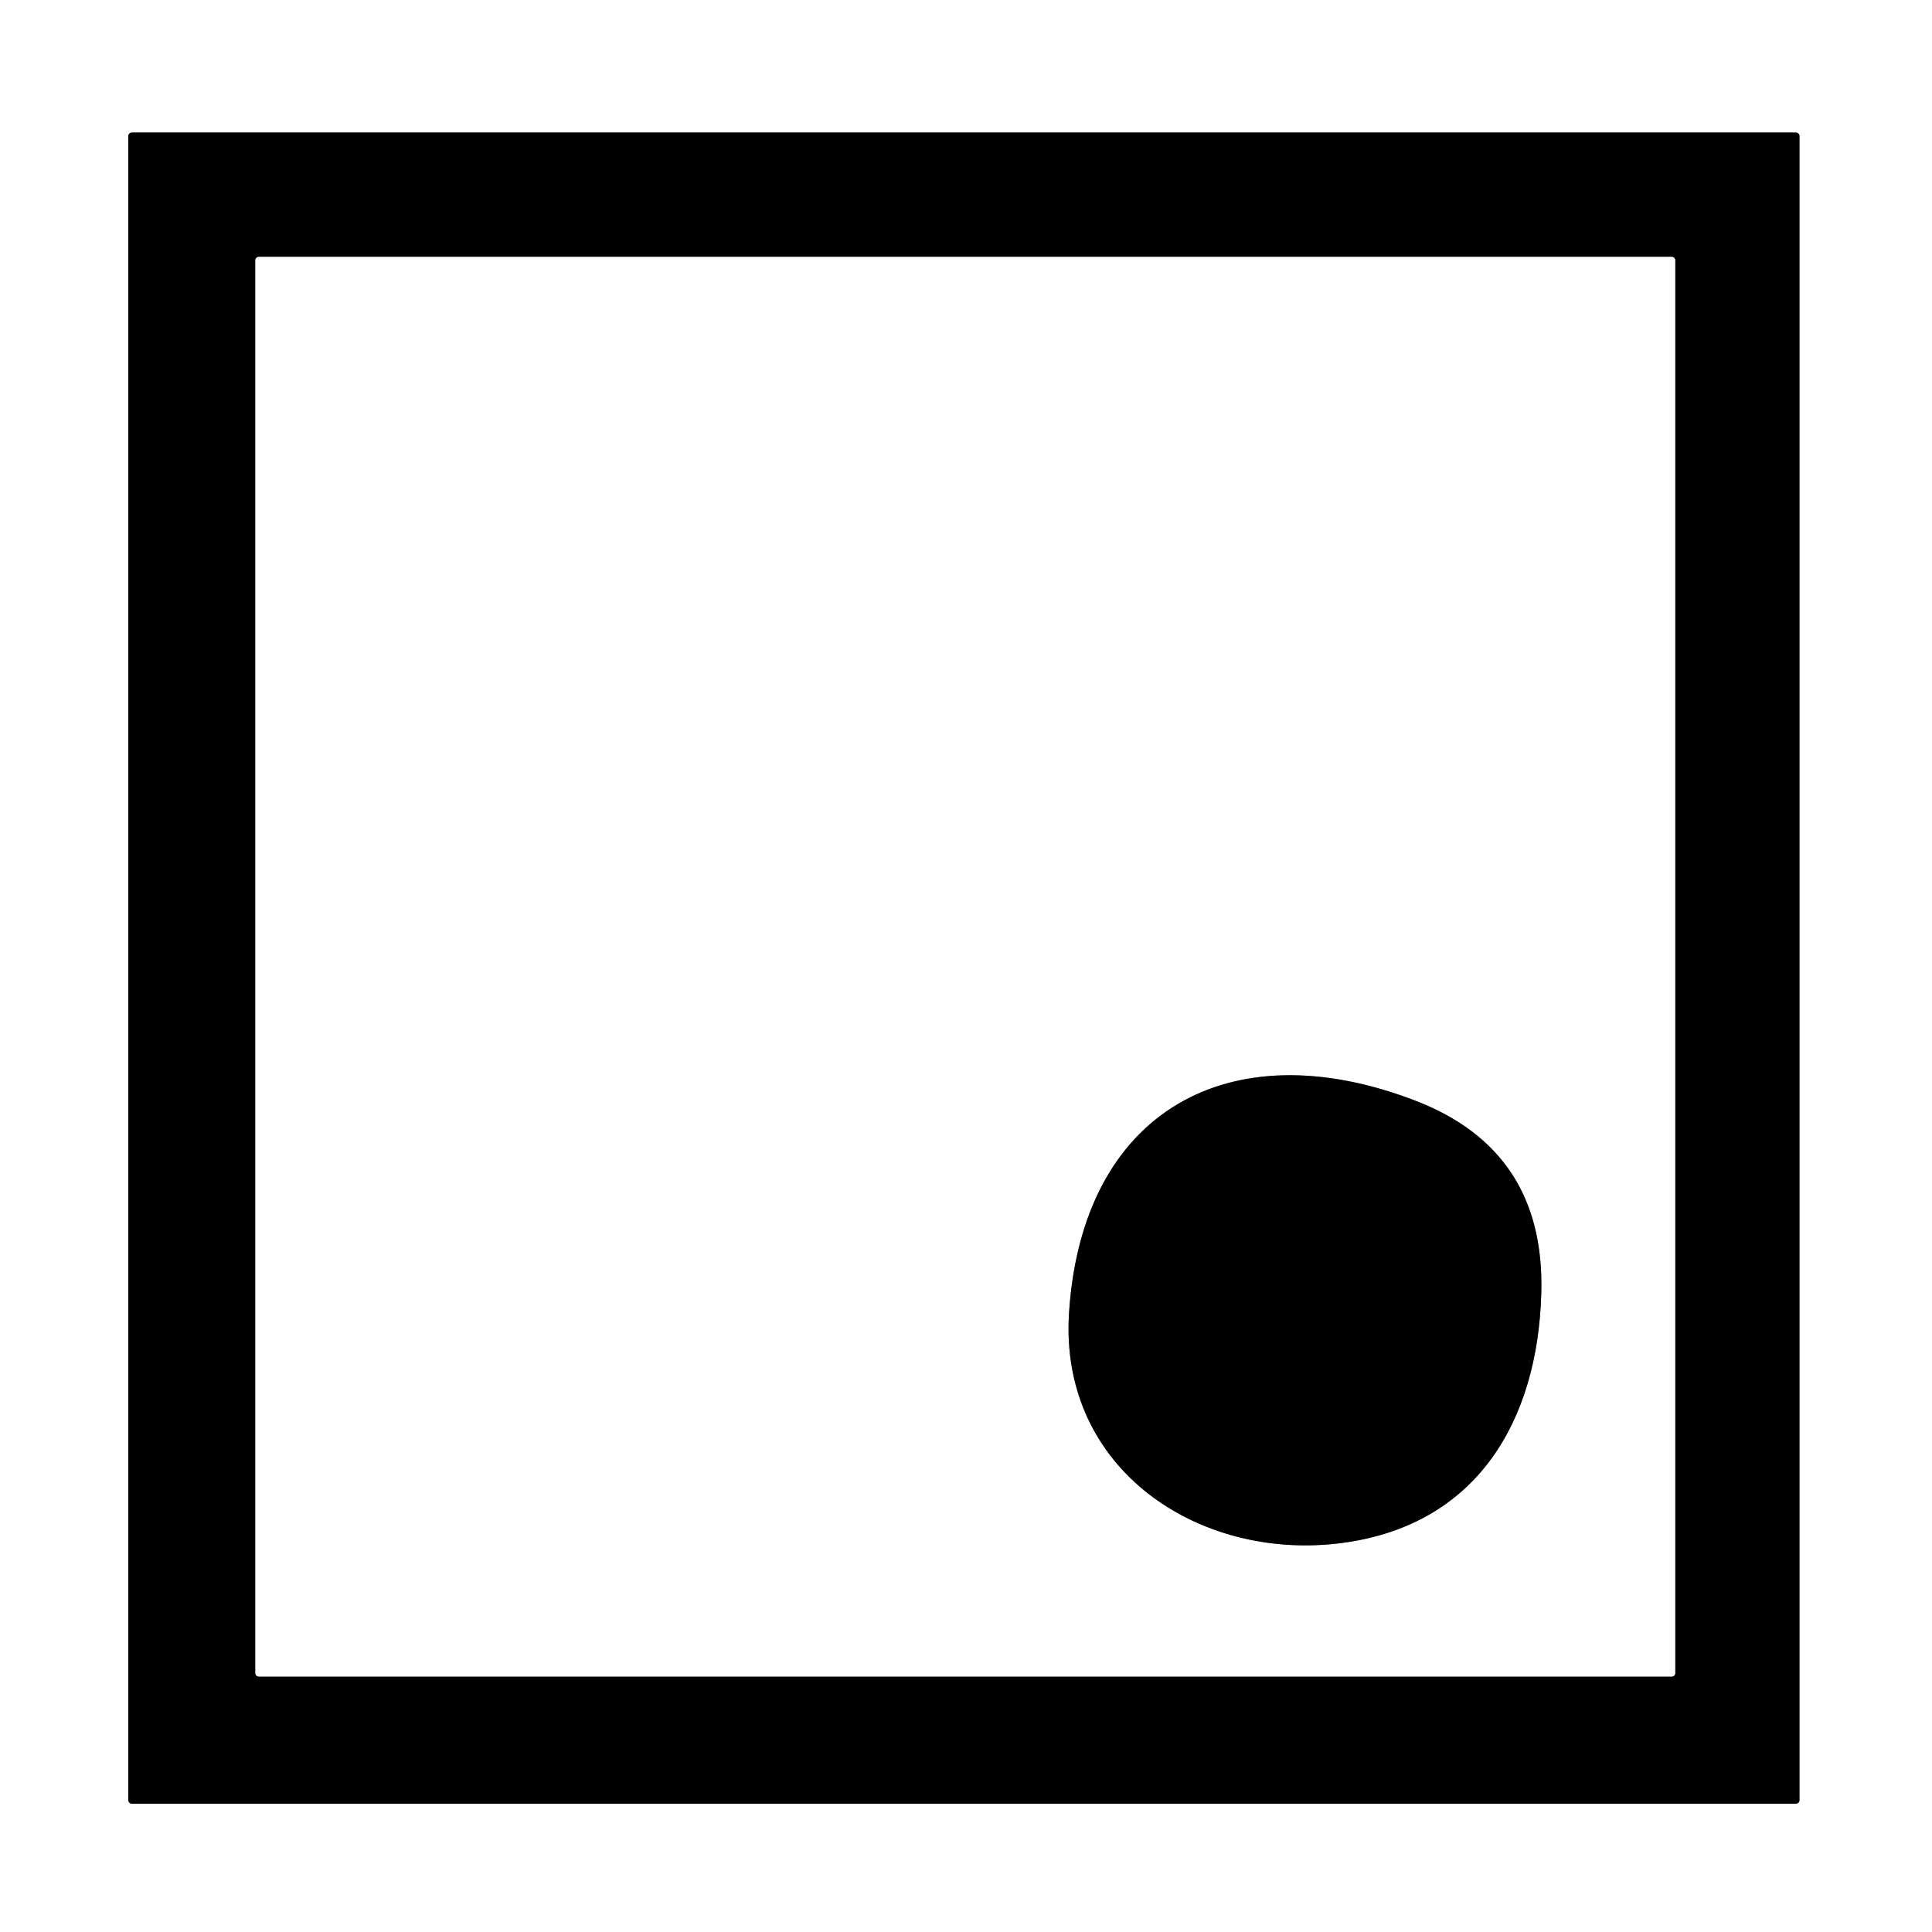
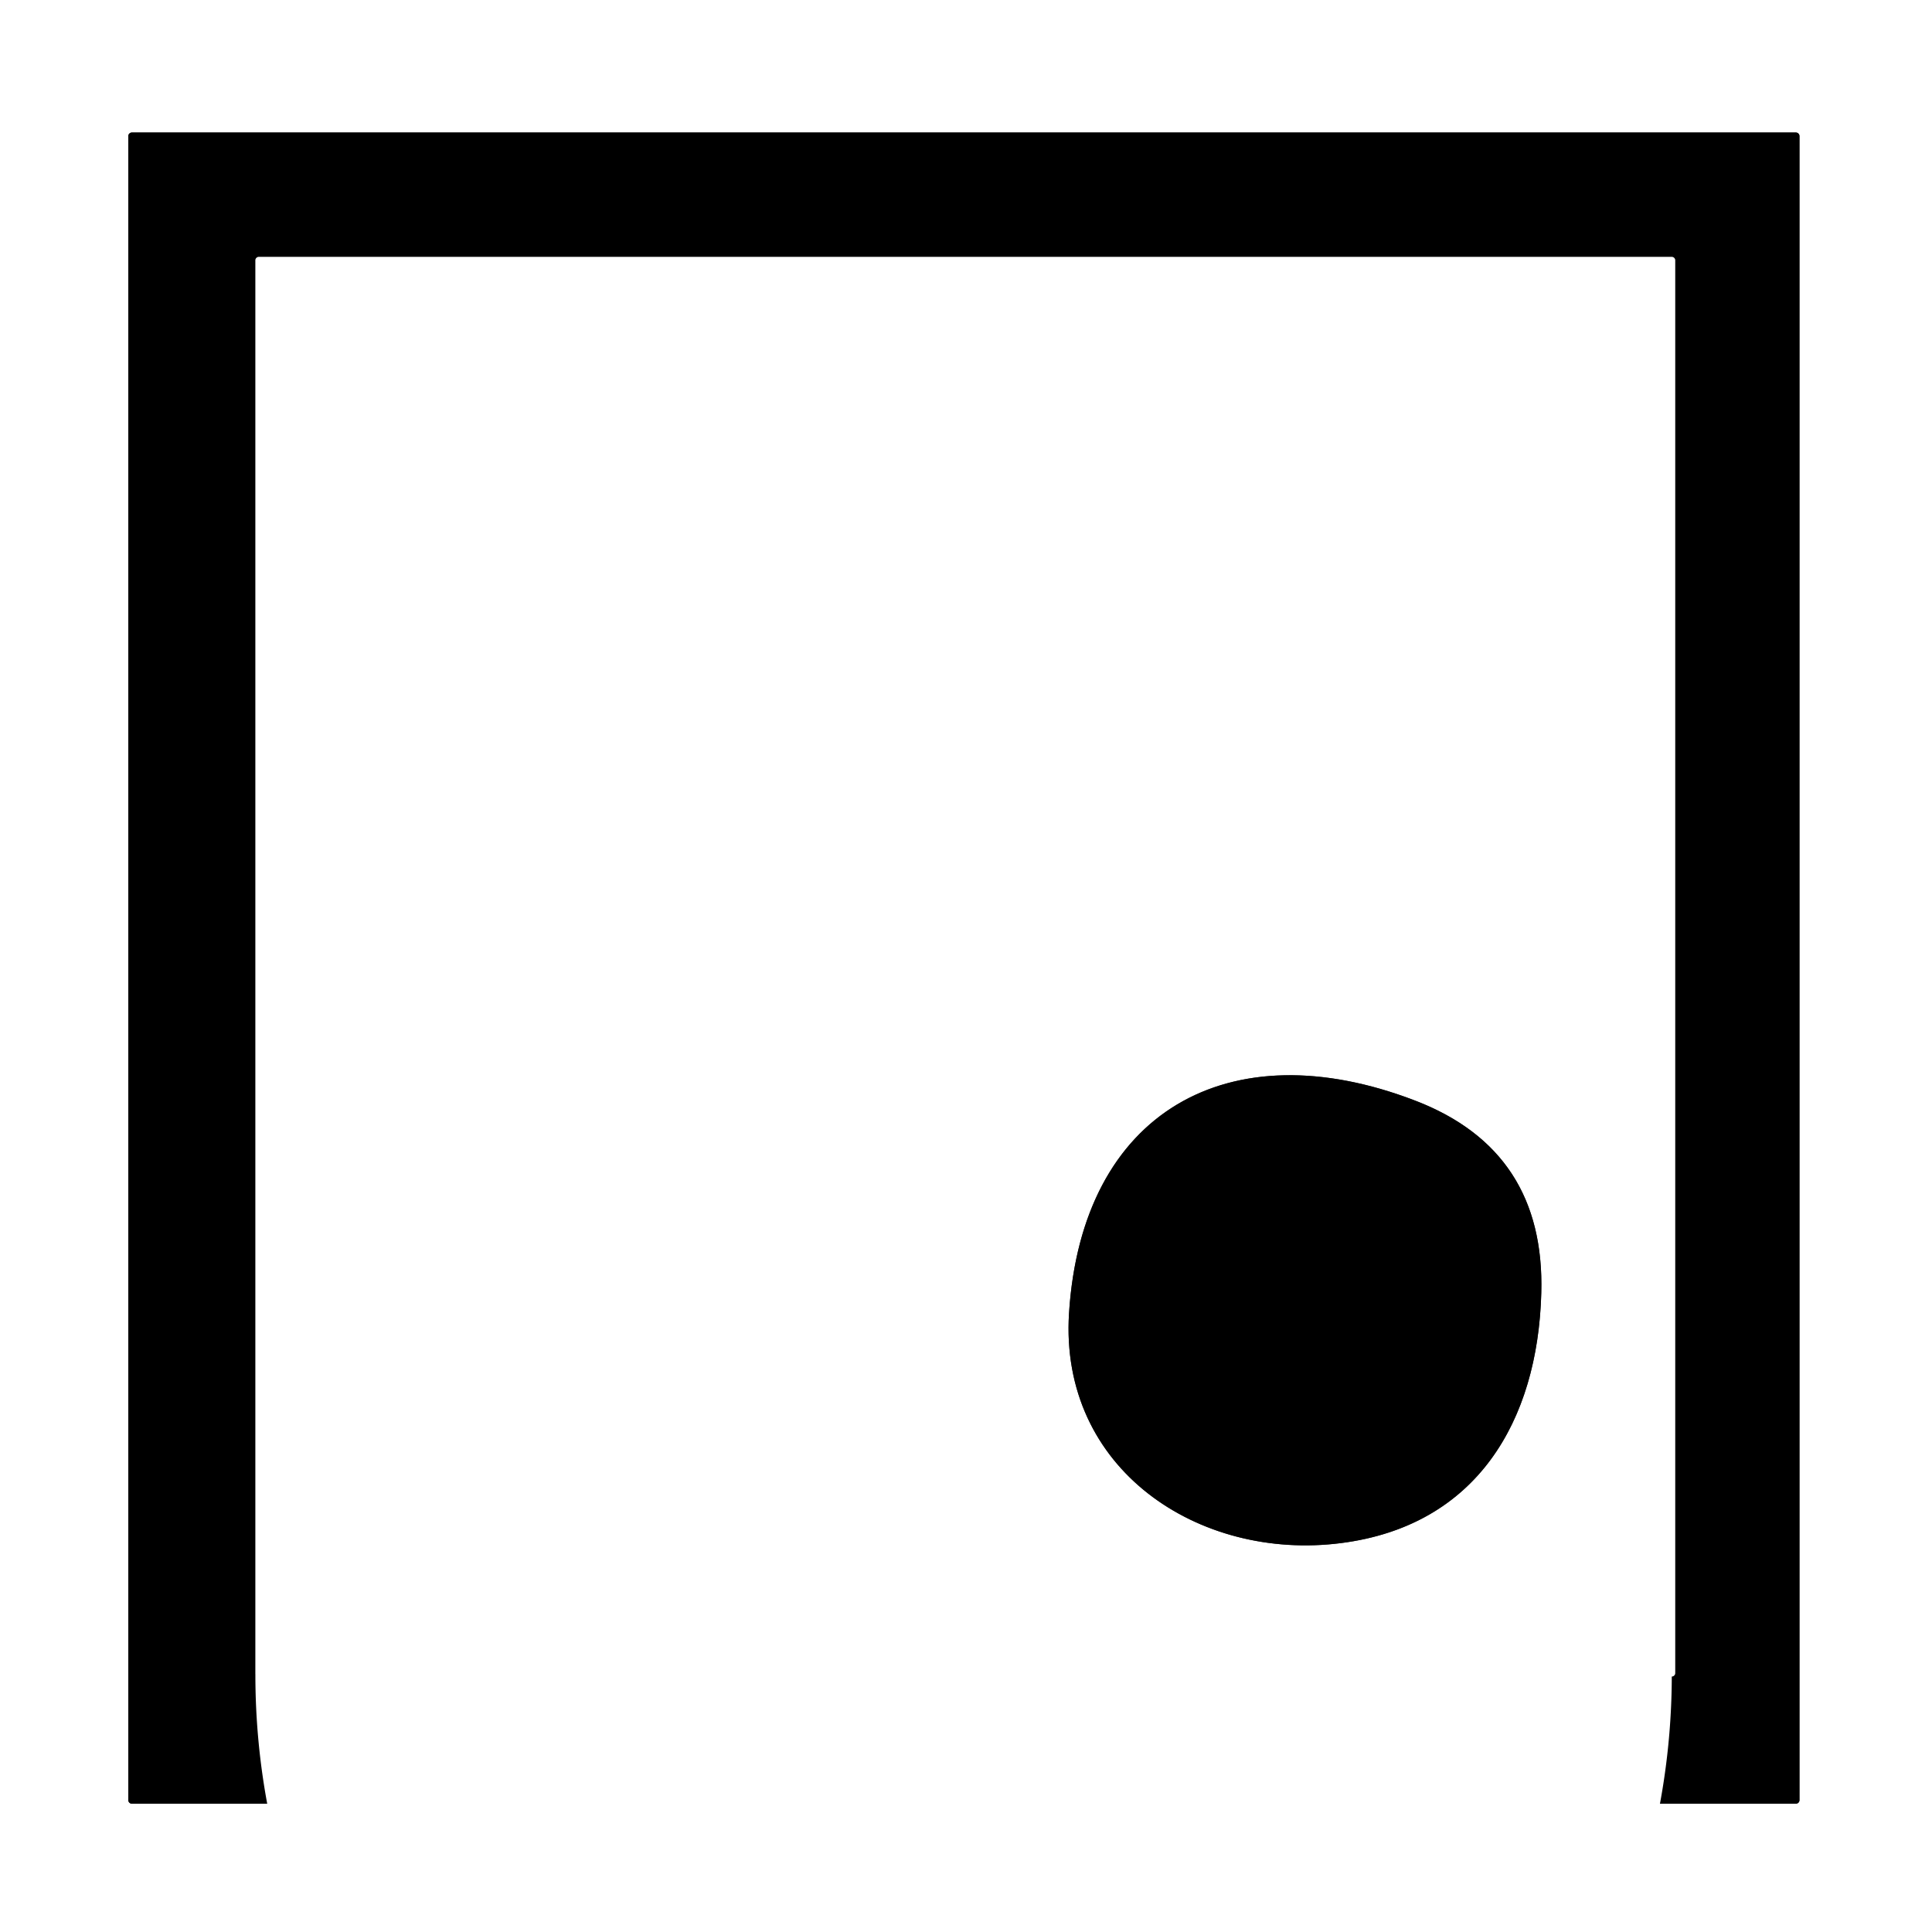
<svg xmlns="http://www.w3.org/2000/svg" version="1.1" viewBox="0.00 0.00 192.00 192.00">
  <rect x="0.00" y="0.00" width="192.00" height="192.00" fill="#333333" stroke="none" />
  <g stroke-width="2.00" fill="none" stroke-linecap="butt">
-     <path stroke="#808080" vector-effect="non-scaling-stroke" d="   M 178.83 13.53   A 0.36 0.36 0.0 0 0 178.47 13.17   L 13.11 13.17   A 0.36 0.36 0.0 0 0 12.75 13.53   L 12.75 178.89   A 0.36 0.36 0.0 0 0 13.11 179.25   L 178.47 179.25   A 0.36 0.36 0.0 0 0 178.83 178.89   L 178.83 13.53" />
-     <path stroke="#808080" vector-effect="non-scaling-stroke" d="   M 166.48 25.87   A 0.34 0.34 0.0 0 0 166.14 25.53   L 25.72 25.53   A 0.34 0.34 0.0 0 0 25.38 25.87   L 25.38 166.27   A 0.34 0.34 0.0 0 0 25.72 166.61   L 166.14 166.61   A 0.34 0.34 0.0 0 0 166.48 166.27   L 166.48 25.87" />
-     <path stroke="#808080" vector-effect="non-scaling-stroke" d="   M 106.24 130.49   C 105.25 146.02 119.16 155.16 133.27 153.35   C 146.73 151.63 152.82 141.26 153.17 128.51   Q 153.57 114.36 140.67 109.39   C 122.11 102.24 107.51 110.51 106.24 130.49" />
-   </g>
+     </g>
  <path fill="#ffffff" d="   M 0.00 0.00   L 192.00 0.00   L 192.00 192.00   L 0.00 192.00   L 0.00 0.00   Z   M 178.83 13.53   A 0.36 0.36 0.0 0 0 178.47 13.17   L 13.11 13.17   A 0.36 0.36 0.0 0 0 12.75 13.53   L 12.75 178.89   A 0.36 0.36 0.0 0 0 13.11 179.25   L 178.47 179.25   A 0.36 0.36 0.0 0 0 178.83 178.89   L 178.83 13.53   Z" />
  <path fill="#000000" d="   M 178.83 178.89   A 0.36 0.36 0.0 0 1 178.47 179.25   L 13.11 179.25   A 0.36 0.36 0.0 0 1 12.75 178.89   L 12.75 13.53   A 0.36 0.36 0.0 0 1 13.11 13.17   L 178.47 13.17   A 0.36 0.36 0.0 0 1 178.83 13.53   L 178.83 178.89   Z   M 166.48 25.87   A 0.34 0.34 0.0 0 0 166.14 25.53   L 25.72 25.53   A 0.34 0.34 0.0 0 0 25.38 25.87   L 25.38 166.27   A 0.34 0.34 0.0 0 0 25.72 166.61   L 166.14 166.61   A 0.34 0.34 0.0 0 0 166.48 166.27   L 166.48 25.87   Z" />
-   <path fill="#ffffff" d="   M 166.48 166.27   A 0.34 0.34 0.0 0 1 166.14 166.61   L 25.72 166.61   A 0.34 0.34 0.0 0 1 25.38 166.27   L 25.38 25.87   A 0.34 0.34 0.0 0 1 25.72 25.53   L 166.14 25.53   A 0.34 0.34 0.0 0 1 166.48 25.87   L 166.48 166.27   Z   M 106.24 130.49   C 105.25 146.02 119.16 155.16 133.27 153.35   C 146.73 151.63 152.82 141.26 153.17 128.51   Q 153.57 114.36 140.67 109.39   C 122.11 102.24 107.51 110.51 106.24 130.49   Z" />
+   <path fill="#ffffff" d="   M 166.48 166.27   A 0.34 0.34 0.0 0 1 166.14 166.61   A 0.34 0.34 0.0 0 1 25.38 166.27   L 25.38 25.87   A 0.34 0.34 0.0 0 1 25.72 25.53   L 166.14 25.53   A 0.34 0.34 0.0 0 1 166.48 25.87   L 166.48 166.27   Z   M 106.24 130.49   C 105.25 146.02 119.16 155.16 133.27 153.35   C 146.73 151.63 152.82 141.26 153.17 128.51   Q 153.57 114.36 140.67 109.39   C 122.11 102.24 107.51 110.51 106.24 130.49   Z" />
  <path fill="#000000" d="   M 133.27 153.35   C 119.16 155.16 105.25 146.02 106.24 130.49   C 107.51 110.51 122.11 102.24 140.67 109.39   Q 153.57 114.36 153.17 128.51   C 152.82 141.26 146.73 151.63 133.27 153.35   Z" />
</svg>